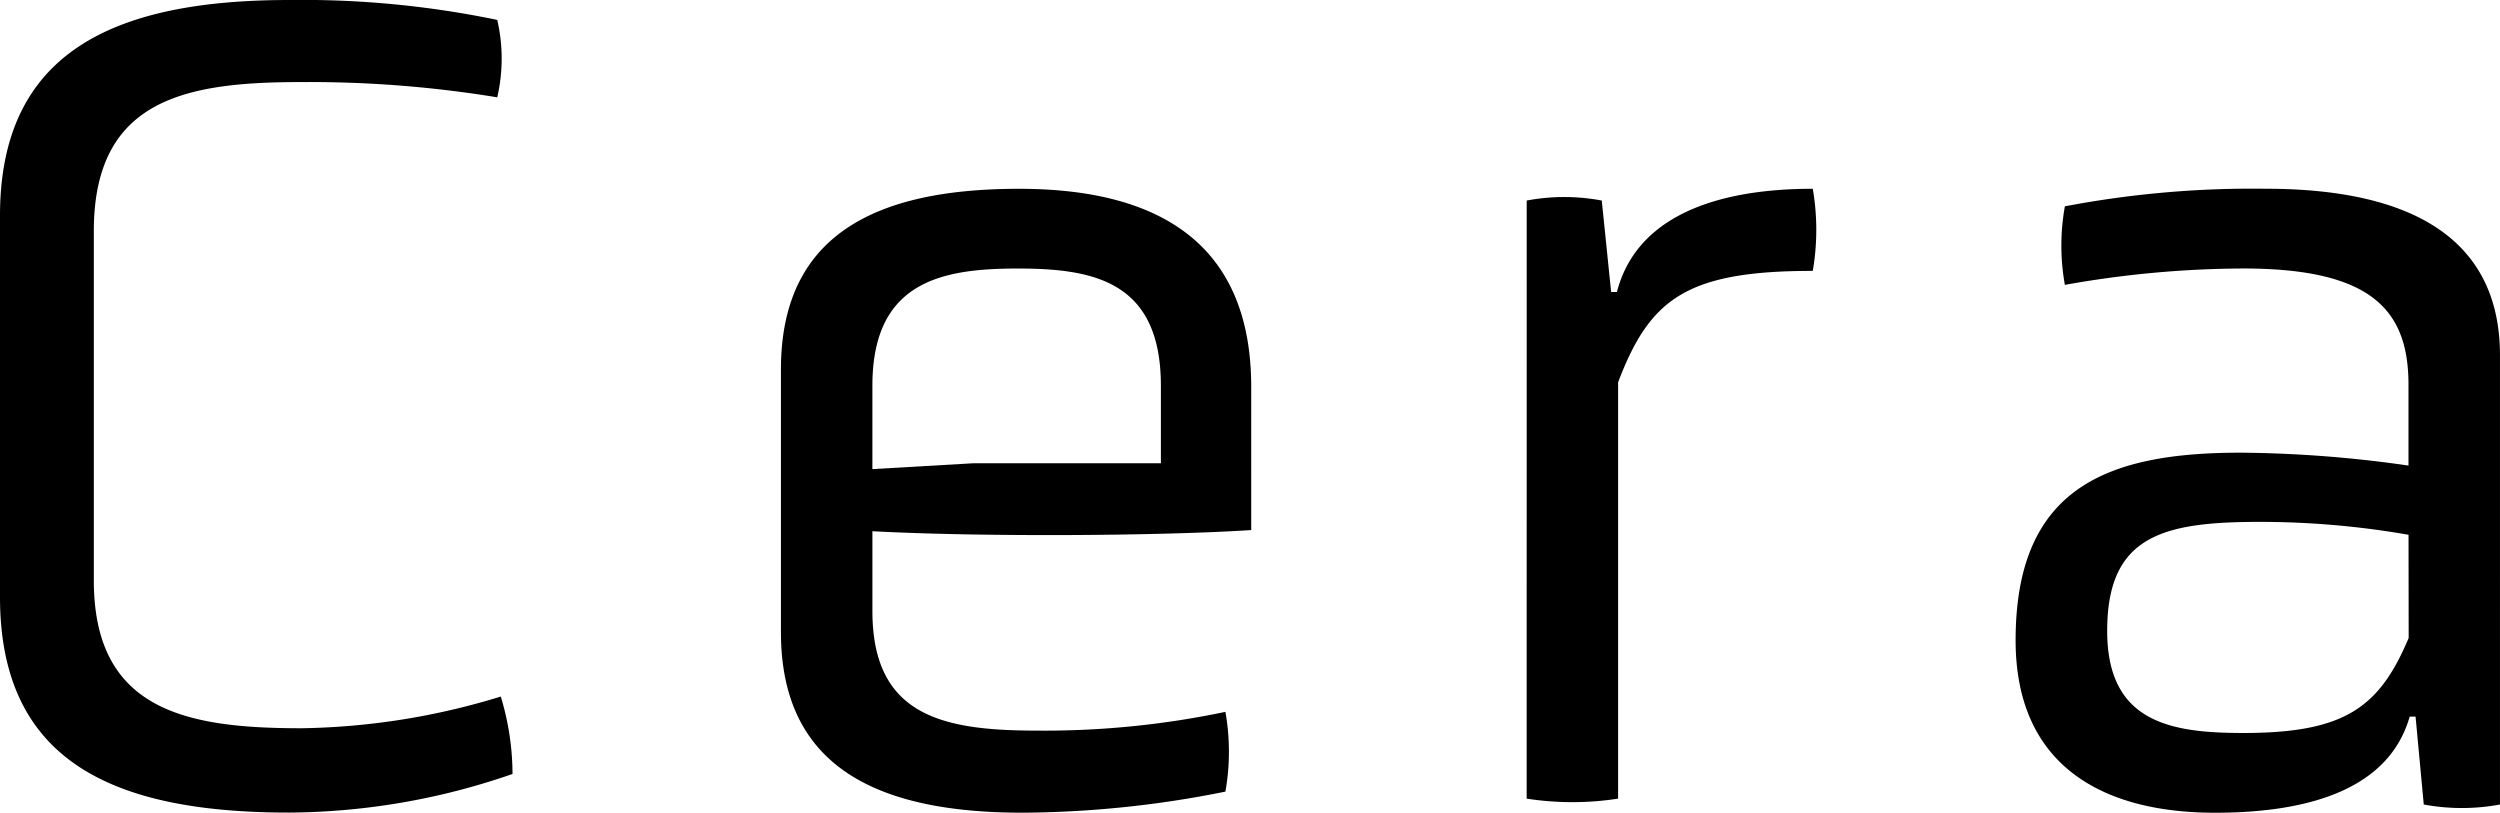
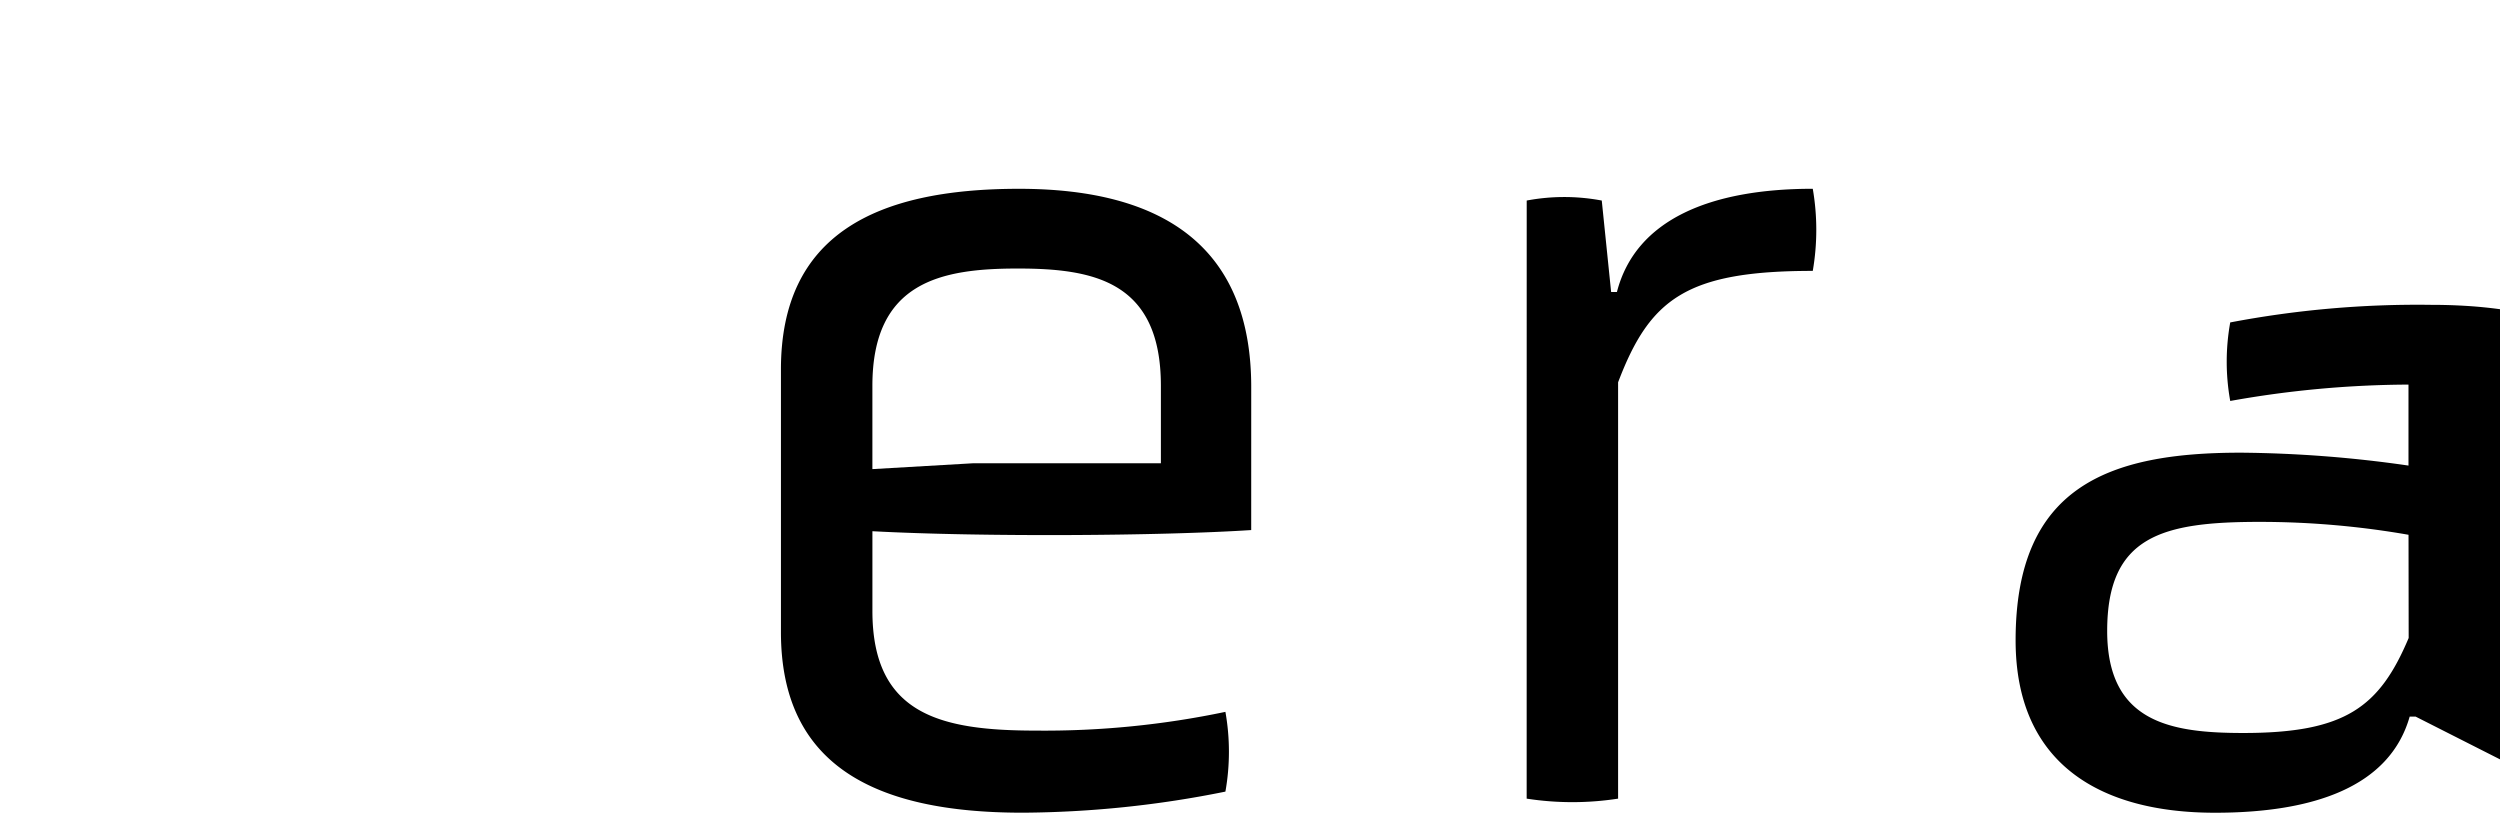
<svg xmlns="http://www.w3.org/2000/svg" width="123.041" height="40" viewBox="0 0 123.041 40">
  <g transform="translate(2511.125 208.676)">
-     <path d="M0,12.437C0,4.414,5.542,1.818,14.257,1.818a47.216,47.216,0,0,1,10.216.98,8.476,8.476,0,0,1,0,3.81,57.219,57.219,0,0,0-9.639-.751c-5.656,0-10.216.809-10.216,7.331v17.2c0,6.406,4.56,7.272,10.216,7.272A34.978,34.978,0,0,0,24.647,36.1a13.185,13.185,0,0,1,.577,3.81,34,34,0,0,1-10.967,1.9C5.542,41.817,0,39.276,0,31.2Z" transform="translate(-2511.125 -210.494)" />
    <path d="M51.463,25.46c-4.445.289-13.218.346-18.643.057v3.925c0,5.137,3.405,5.888,8.081,5.888a43.347,43.347,0,0,0,9.292-.923,11.216,11.216,0,0,1,0,3.925,51.544,51.544,0,0,1-9.985,1.038c-7.329,0-11.89-2.367-11.89-8.889V17.553c0-6.637,4.676-8.889,11.716-8.889,7.274,0,11.43,3,11.43,9.755Zm-4.445-7.1c0-5.137-3.29-5.772-7.042-5.772s-7.157.635-7.157,5.772v4.1l4.964-.288h9.235Z" transform="translate(-2501.008 -208.048)" />
    <path d="M55.36,9.242a9.946,9.946,0,0,1,3.694,0l.461,4.5H59.8c.924-3.578,4.619-5.079,9.639-5.079a11.88,11.88,0,0,1,0,4.041c-6.233,0-8.023,1.384-9.581,5.483V38.678a14.727,14.727,0,0,1-4.5,0Z" transform="translate(-2491.346 -208.048)" />
-     <path d="M92.772,34.639h-.289C91.5,38.1,87.75,39.372,82.9,39.372c-5.6,0-9.812-2.367-9.812-8.486,0-7.56,4.559-9.235,11.082-9.235a60.634,60.634,0,0,1,8.254.635V18.3c0-3.694-1.847-5.714-8.138-5.714a50.655,50.655,0,0,0-8.773.806,10.879,10.879,0,0,1,0-3.865,49.242,49.242,0,0,1,9.87-.866c7.561,0,11.544,2.712,11.544,8.2V38.967a10.251,10.251,0,0,1-3.751,0Zm-.346-8.947a42.474,42.474,0,0,0-7.331-.635c-4.791,0-7.5.694-7.5,5.368,0,4.5,3.116,5.022,6.7,5.022,5.022,0,6.7-1.27,8.138-4.676Z" transform="translate(-2485.012 -208.048)" />
+     <path d="M92.772,34.639h-.289C91.5,38.1,87.75,39.372,82.9,39.372c-5.6,0-9.812-2.367-9.812-8.486,0-7.56,4.559-9.235,11.082-9.235a60.634,60.634,0,0,1,8.254.635V18.3a50.655,50.655,0,0,0-8.773.806,10.879,10.879,0,0,1,0-3.865,49.242,49.242,0,0,1,9.87-.866c7.561,0,11.544,2.712,11.544,8.2V38.967a10.251,10.251,0,0,1-3.751,0Zm-.346-8.947a42.474,42.474,0,0,0-7.331-.635c-4.791,0-7.5.694-7.5,5.368,0,4.5,3.116,5.022,6.7,5.022,5.022,0,6.7-1.27,8.138-4.676Z" transform="translate(-2485.012 -208.048)" />
  </g>
</svg>